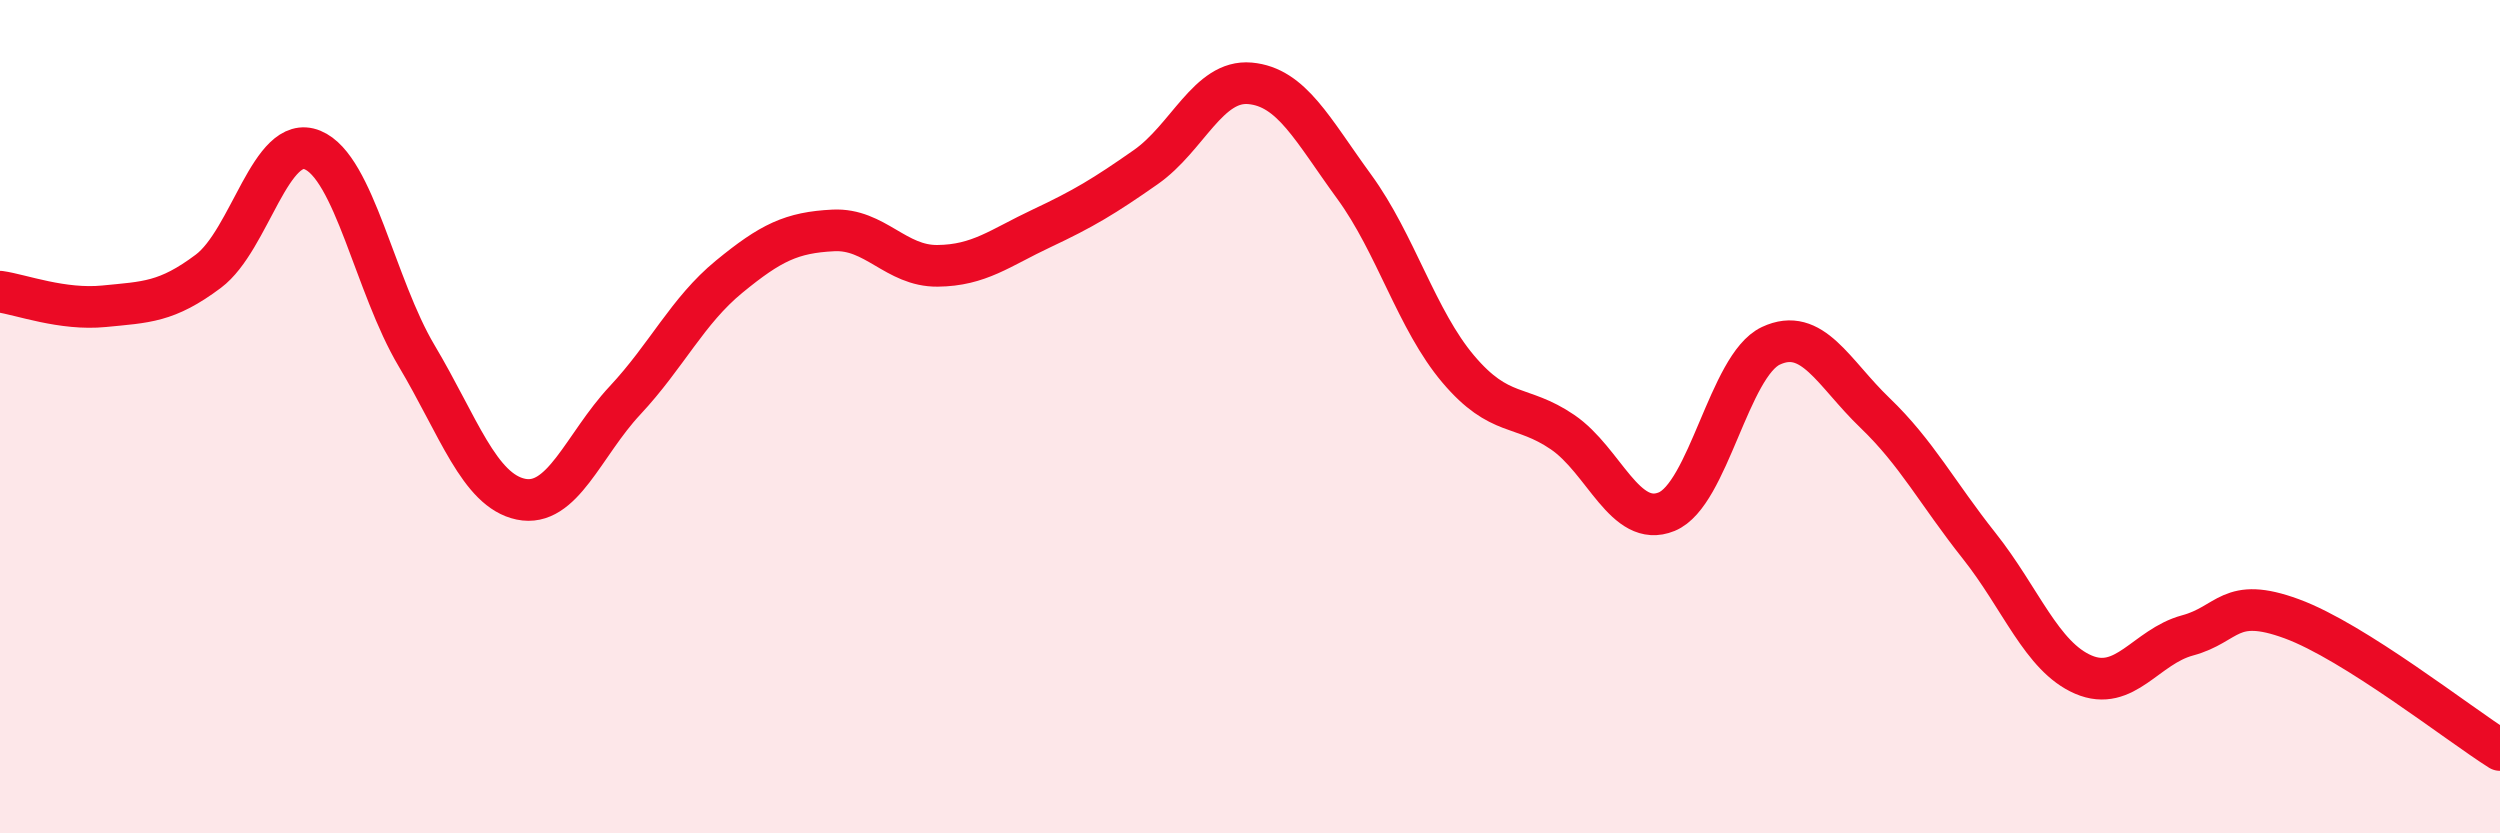
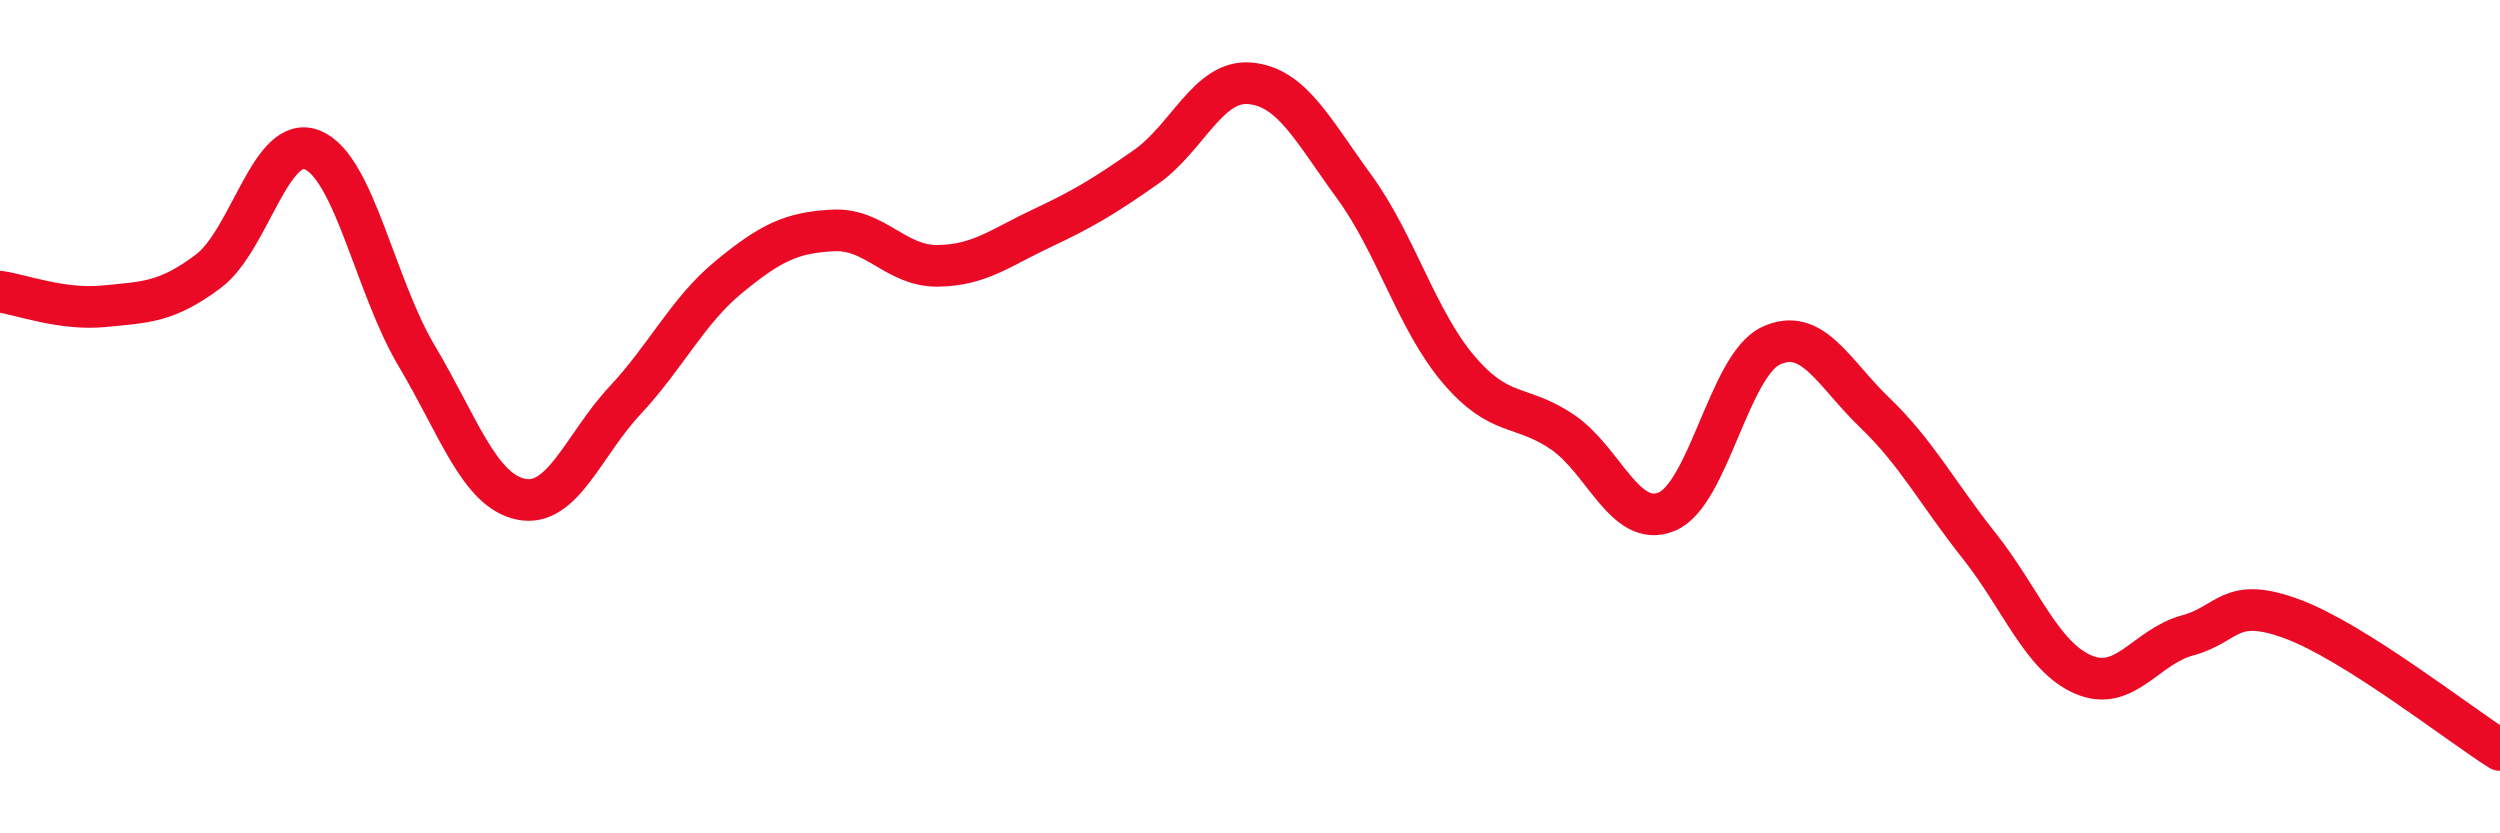
<svg xmlns="http://www.w3.org/2000/svg" width="60" height="20" viewBox="0 0 60 20">
-   <path d="M 0,7 C 0.5,7.07 1.5,7.45 2.5,7.35 C 3.5,7.25 4,7.26 5,6.51 C 6,5.76 6.5,3.19 7.5,3.6 C 8.5,4.01 9,6.86 10,8.54 C 11,10.22 11.5,11.77 12.5,11.98 C 13.5,12.19 14,10.68 15,9.61 C 16,8.54 16.5,7.46 17.5,6.64 C 18.5,5.82 19,5.58 20,5.53 C 21,5.48 21.5,6.39 22.5,6.38 C 23.5,6.37 24,5.95 25,5.48 C 26,5.01 26.5,4.71 27.5,4.01 C 28.5,3.31 29,1.91 30,2 C 31,2.09 31.5,3.11 32.5,4.48 C 33.5,5.85 34,7.68 35,8.86 C 36,10.04 36.5,9.69 37.5,10.37 C 38.5,11.05 39,12.69 40,12.28 C 41,11.87 41.5,8.77 42.5,8.3 C 43.5,7.83 44,8.95 45,9.91 C 46,10.87 46.5,11.84 47.5,13.1 C 48.5,14.36 49,15.76 50,16.19 C 51,16.62 51.5,15.52 52.5,15.25 C 53.5,14.98 53.5,14.3 55,14.85 C 56.5,15.4 59,17.37 60,18L60 20L0 20Z" fill="#EB0A25" opacity="0.1" stroke-linecap="round" stroke-linejoin="round" />
  <path d="M 0,7 C 0.5,7.07 1.5,7.45 2.5,7.35 C 3.5,7.25 4,7.26 5,6.51 C 6,5.76 6.5,3.19 7.5,3.6 C 8.5,4.01 9,6.86 10,8.54 C 11,10.22 11.5,11.77 12.5,11.98 C 13.5,12.19 14,10.68 15,9.61 C 16,8.54 16.5,7.46 17.5,6.64 C 18.5,5.82 19,5.58 20,5.53 C 21,5.48 21.5,6.39 22.5,6.38 C 23.5,6.37 24,5.95 25,5.48 C 26,5.01 26.5,4.71 27.5,4.01 C 28.5,3.31 29,1.91 30,2 C 31,2.09 31.5,3.11 32.5,4.48 C 33.5,5.85 34,7.68 35,8.86 C 36,10.04 36.5,9.69 37.5,10.37 C 38.5,11.05 39,12.69 40,12.28 C 41,11.87 41.5,8.77 42.5,8.3 C 43.5,7.83 44,8.95 45,9.91 C 46,10.87 46.5,11.84 47.5,13.1 C 48.5,14.36 49,15.76 50,16.19 C 51,16.62 51.5,15.52 52.5,15.25 C 53.5,14.98 53.5,14.3 55,14.85 C 56.5,15.4 59,17.37 60,18" stroke="#EB0A25" stroke-width="1" fill="none" stroke-linecap="round" stroke-linejoin="round" />
</svg>